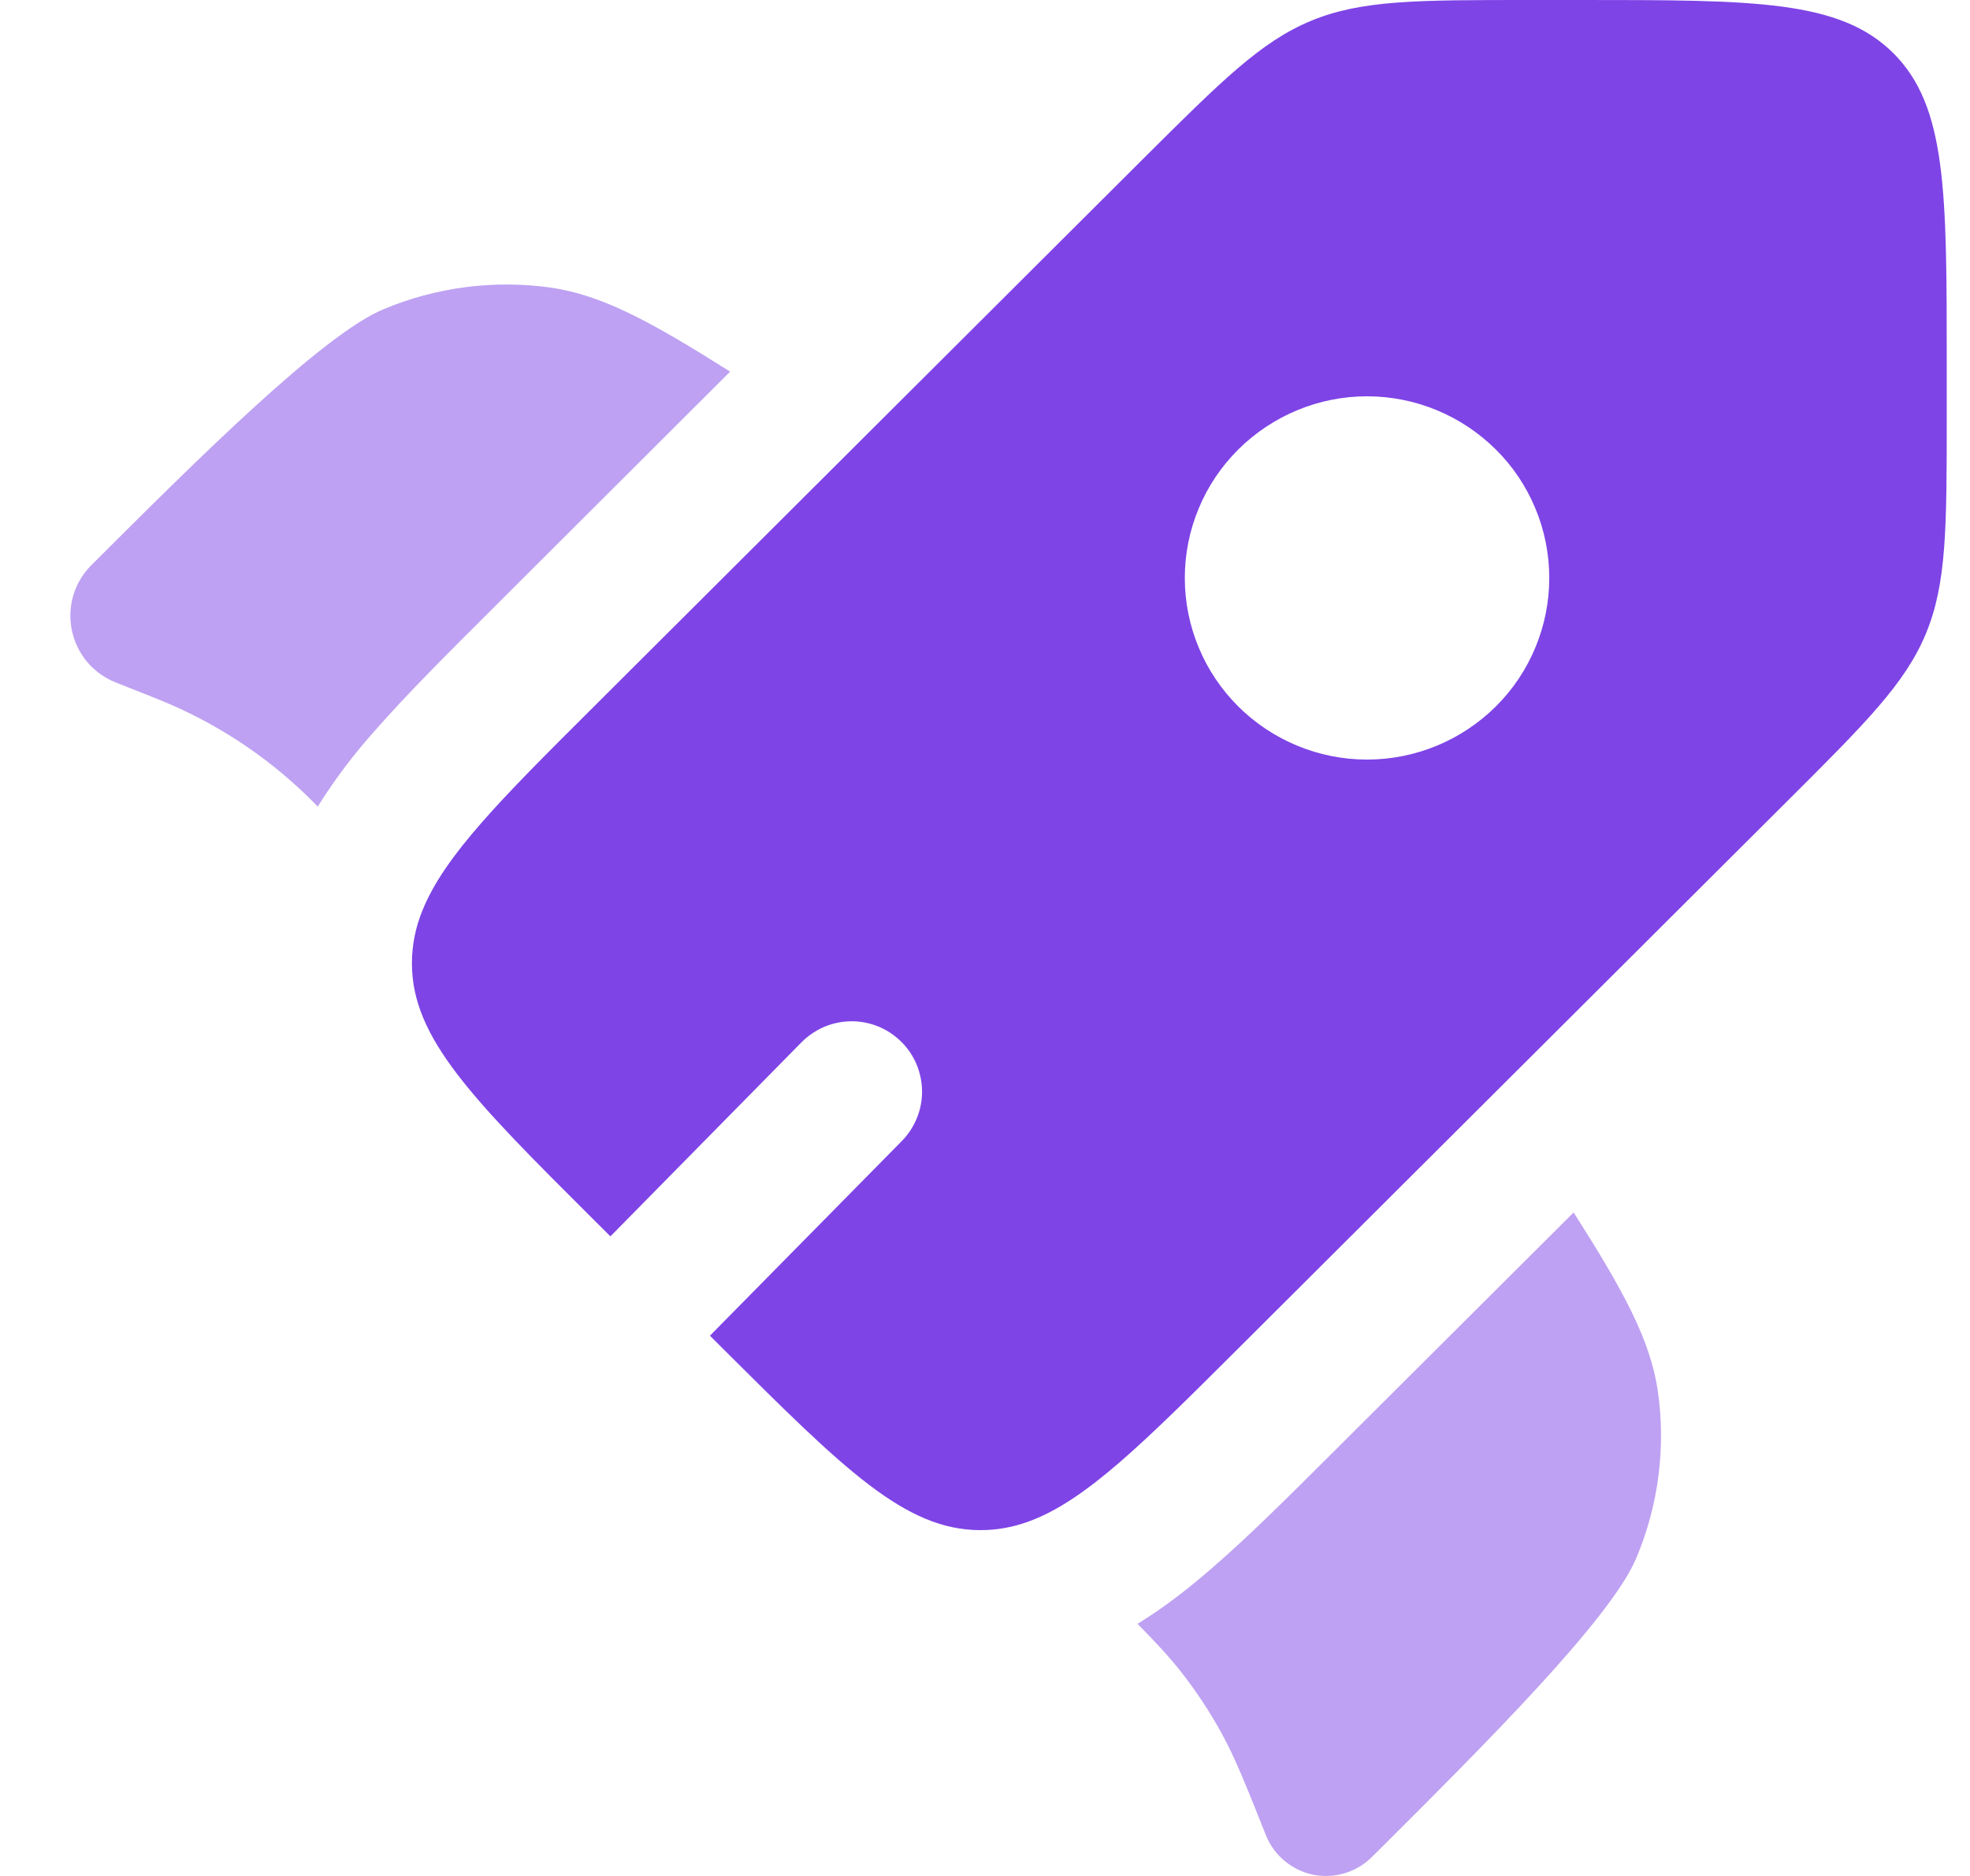
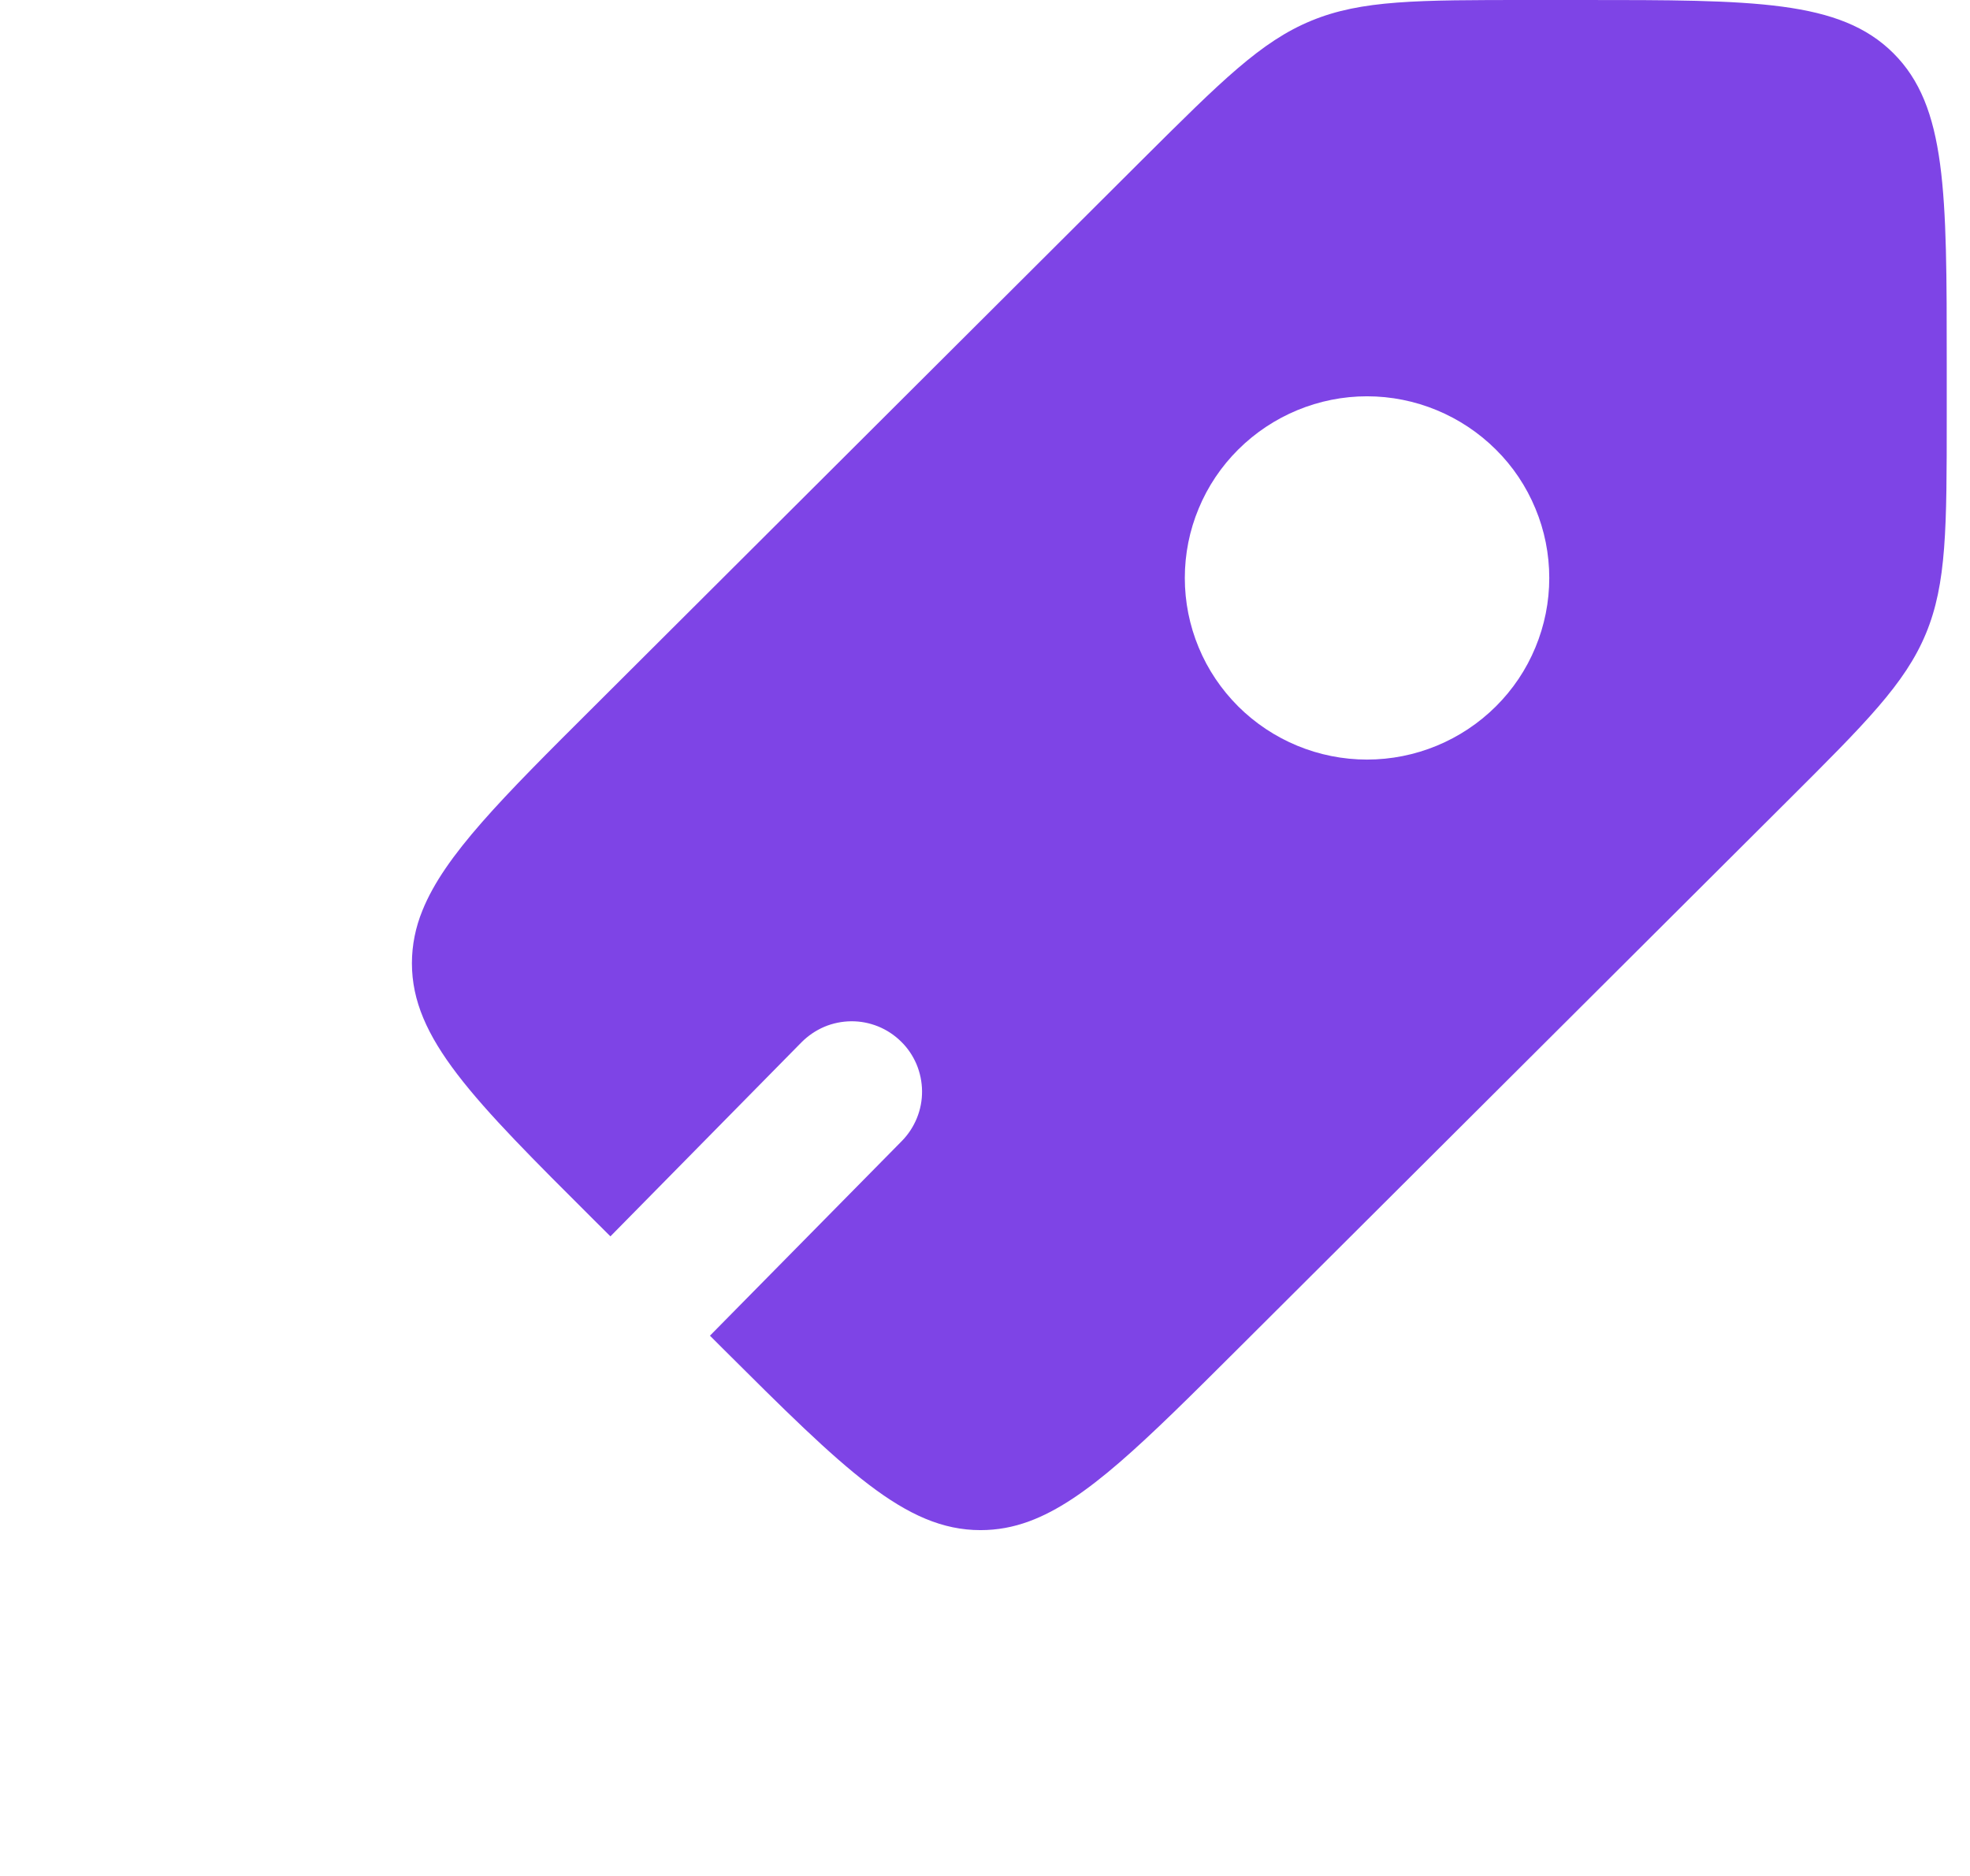
<svg xmlns="http://www.w3.org/2000/svg" width="21" height="20" viewBox="0 0 21 20" fill="none">
  <path fill-rule="evenodd" clip-rule="evenodd" d="M13.199 14.377L19.046 8.547C19.888 7.708 20.309 7.288 20.53 6.755C20.751 6.222 20.752 5.627 20.752 4.44V3.873C20.752 2.047 20.752 1.134 20.183 0.567C19.614 -5.96036e-08 18.699 0 16.868 0H16.298C15.108 0 14.513 -4.47027e-08 13.978 0.221C13.442 0.442 13.021 0.862 12.178 1.701L6.333 7.531C5.349 8.511 4.739 9.12 4.503 9.707C4.43 9.885 4.391 10.076 4.391 10.269C4.391 11.071 5.038 11.717 6.333 13.008L6.507 13.181L8.544 11.112C8.614 11.042 8.696 10.986 8.787 10.947C8.877 10.909 8.975 10.889 9.073 10.888C9.172 10.887 9.269 10.906 9.361 10.943C9.452 10.98 9.535 11.035 9.605 11.104C9.676 11.173 9.731 11.255 9.77 11.346C9.808 11.437 9.828 11.534 9.829 11.633C9.83 11.731 9.811 11.829 9.774 11.92C9.737 12.011 9.682 12.095 9.613 12.165L7.568 14.24L7.705 14.377C9 15.667 9.648 16.313 10.452 16.313C10.63 16.313 10.8 16.282 10.971 16.219C11.574 15.997 12.19 15.383 13.199 14.377ZM15.946 7.531C15.581 7.894 15.087 8.098 14.572 8.098C14.058 8.098 13.564 7.894 13.199 7.531C13.019 7.351 12.875 7.138 12.778 6.903C12.68 6.668 12.63 6.416 12.63 6.162C12.63 5.907 12.68 5.655 12.778 5.421C12.875 5.186 13.019 4.972 13.199 4.793C13.564 4.43 14.058 4.225 14.572 4.225C15.087 4.225 15.581 4.43 15.946 4.793C16.127 4.972 16.27 5.186 16.367 5.421C16.465 5.655 16.515 5.907 16.515 6.162C16.515 6.416 16.465 6.668 16.367 6.903C16.27 7.138 16.127 7.351 15.946 7.531Z" fill="#7E44E6" />
-   <path opacity="0.5" d="M7.783 3.962L5.241 6.499C4.774 6.965 4.345 7.392 4.006 7.779C3.776 8.034 3.569 8.308 3.387 8.599L3.363 8.574L3.268 8.48C2.825 8.052 2.305 7.711 1.736 7.476L1.613 7.426L1.234 7.276C1.116 7.229 1.011 7.154 0.929 7.057C0.848 6.96 0.792 6.844 0.766 6.72C0.74 6.596 0.746 6.467 0.782 6.345C0.819 6.224 0.885 6.113 0.975 6.024C2.095 4.906 3.44 3.565 4.09 3.296C4.654 3.06 5.272 2.981 5.877 3.067C6.423 3.148 6.939 3.429 7.783 3.962ZM12.126 17.312C12.331 17.52 12.466 17.667 12.59 17.824C12.752 18.031 12.897 18.25 13.024 18.482C13.166 18.742 13.277 19.019 13.498 19.574C13.541 19.679 13.61 19.771 13.698 19.843C13.786 19.915 13.89 19.965 14.001 19.987C14.113 20.009 14.228 20.003 14.336 19.97C14.445 19.937 14.544 19.878 14.624 19.798L14.708 19.715C15.828 18.598 17.173 17.257 17.443 16.61C17.68 16.048 17.759 15.431 17.672 14.828C17.591 14.283 17.31 13.768 16.775 12.926L14.223 15.47C13.745 15.947 13.307 16.384 12.91 16.726C12.673 16.932 12.413 17.136 12.126 17.312Z" fill="#7E44E6" />
</svg>